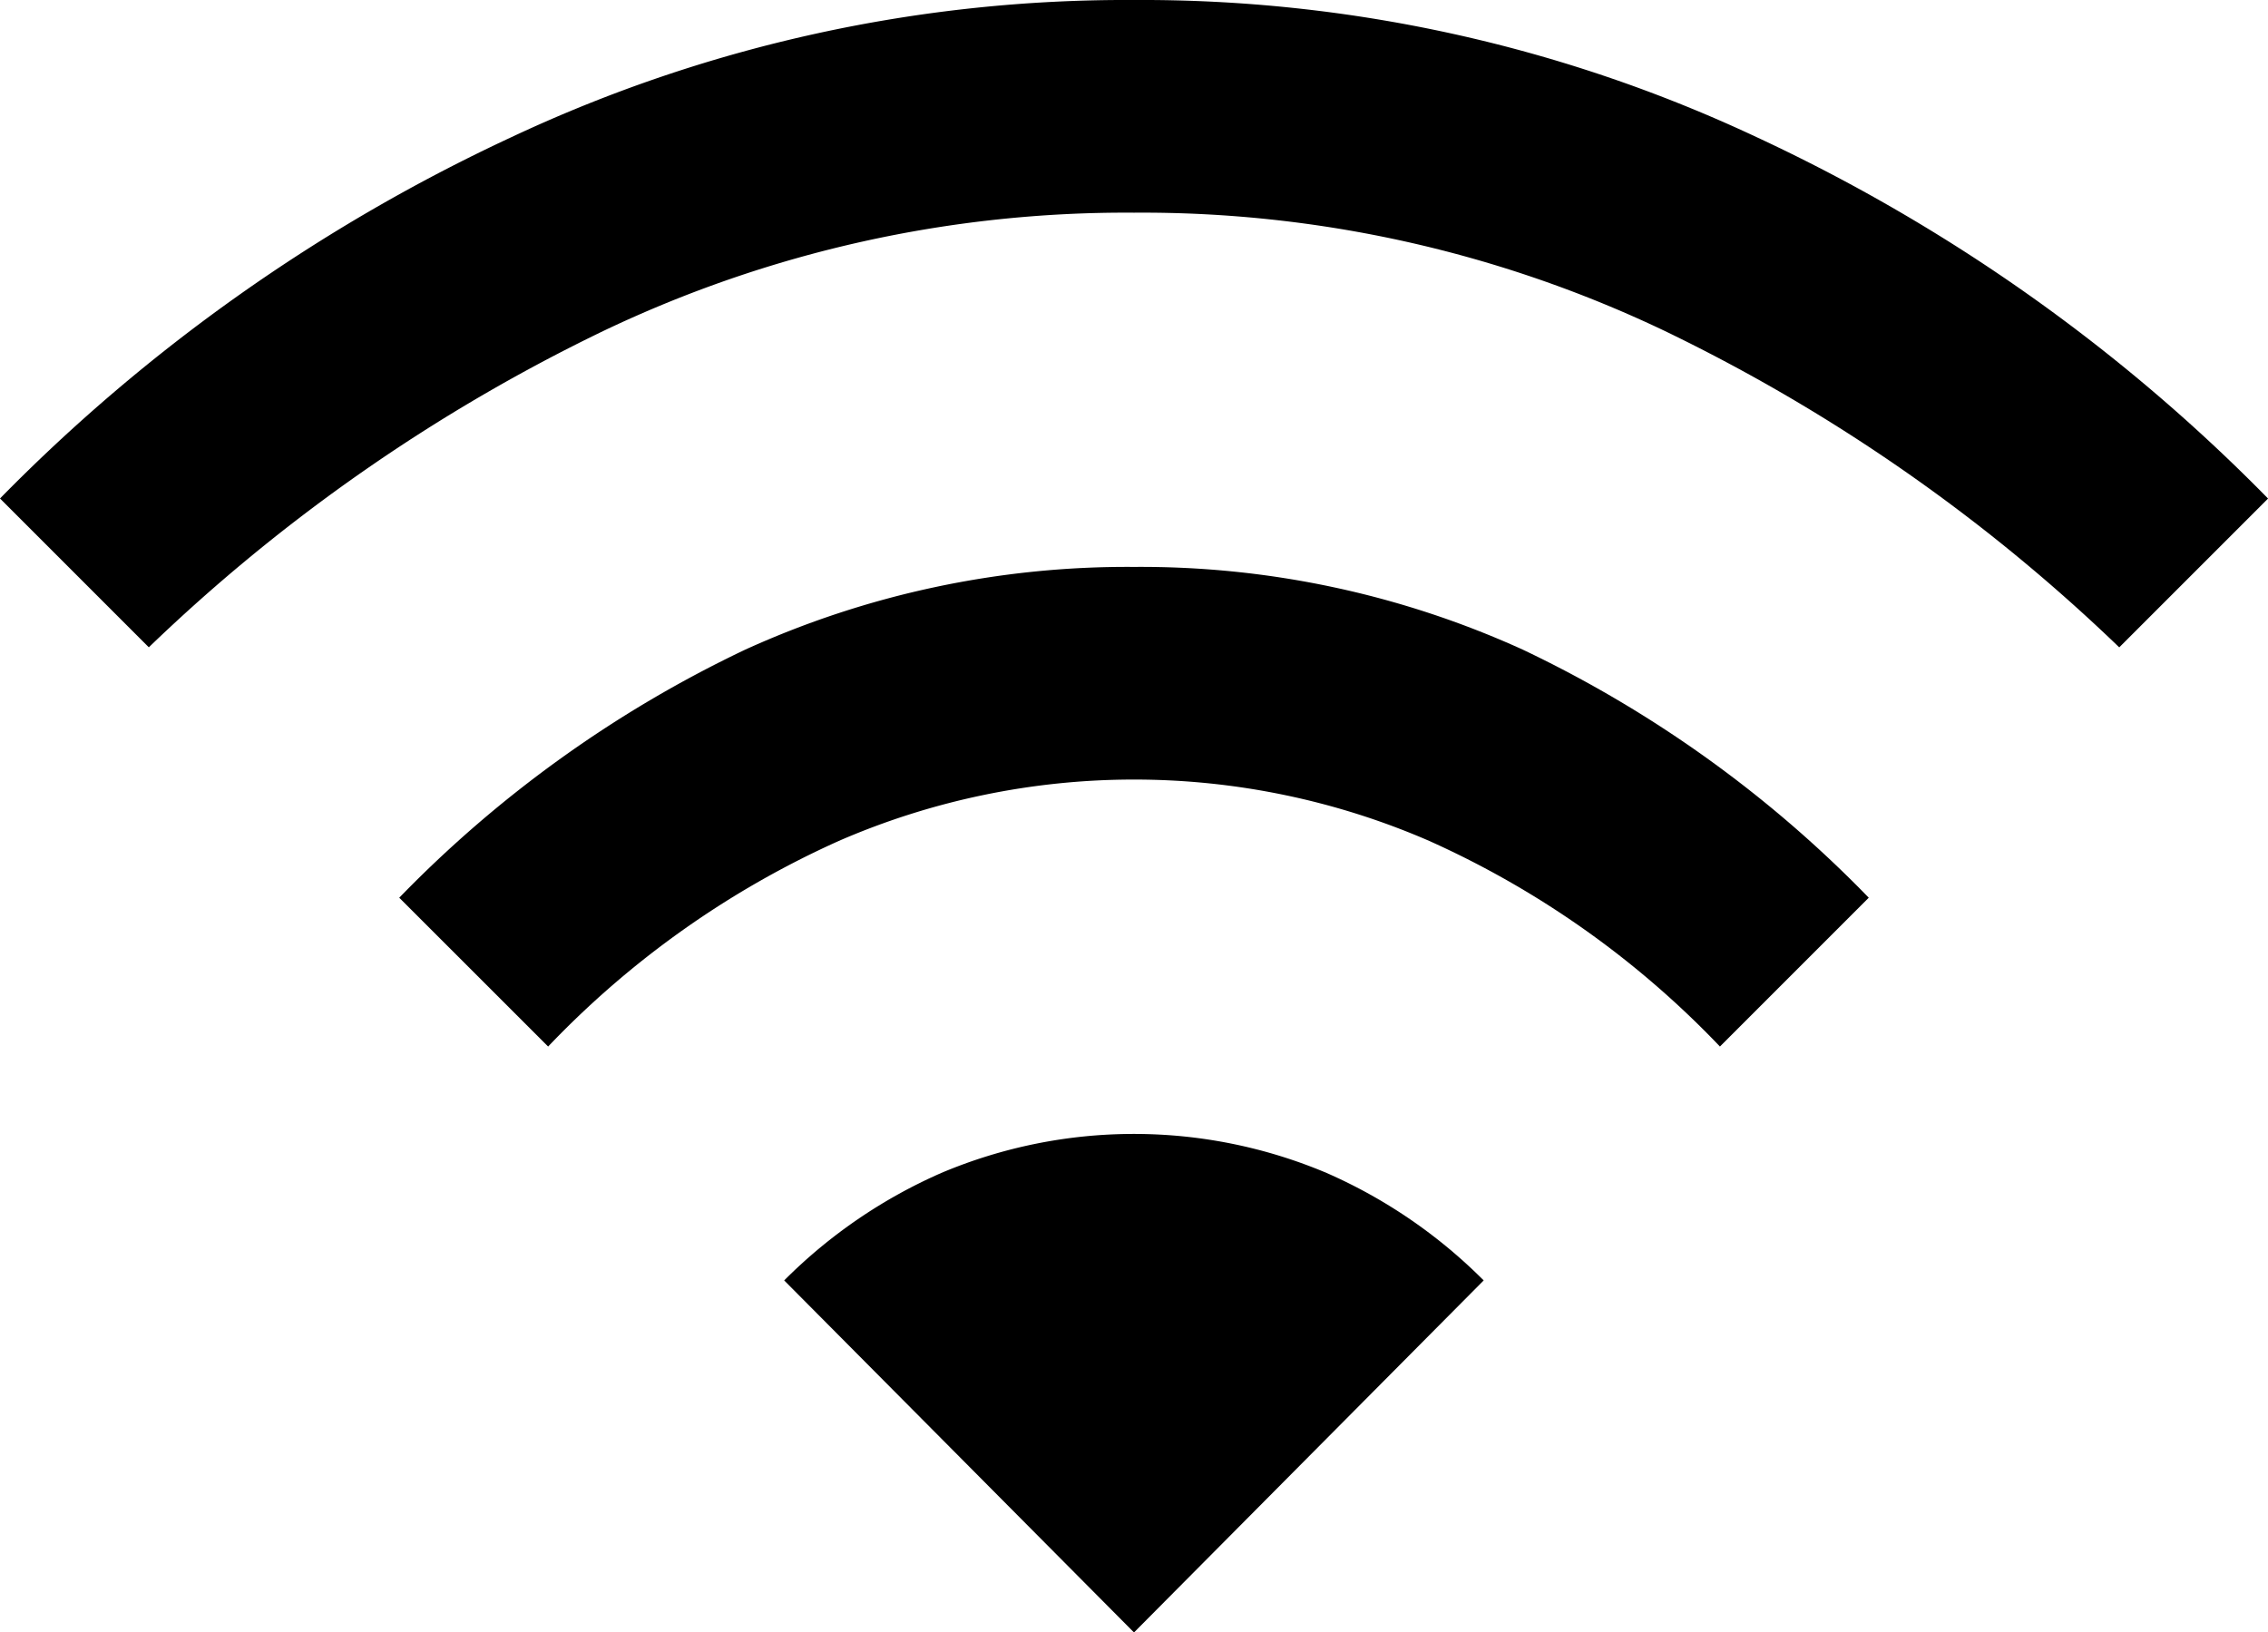
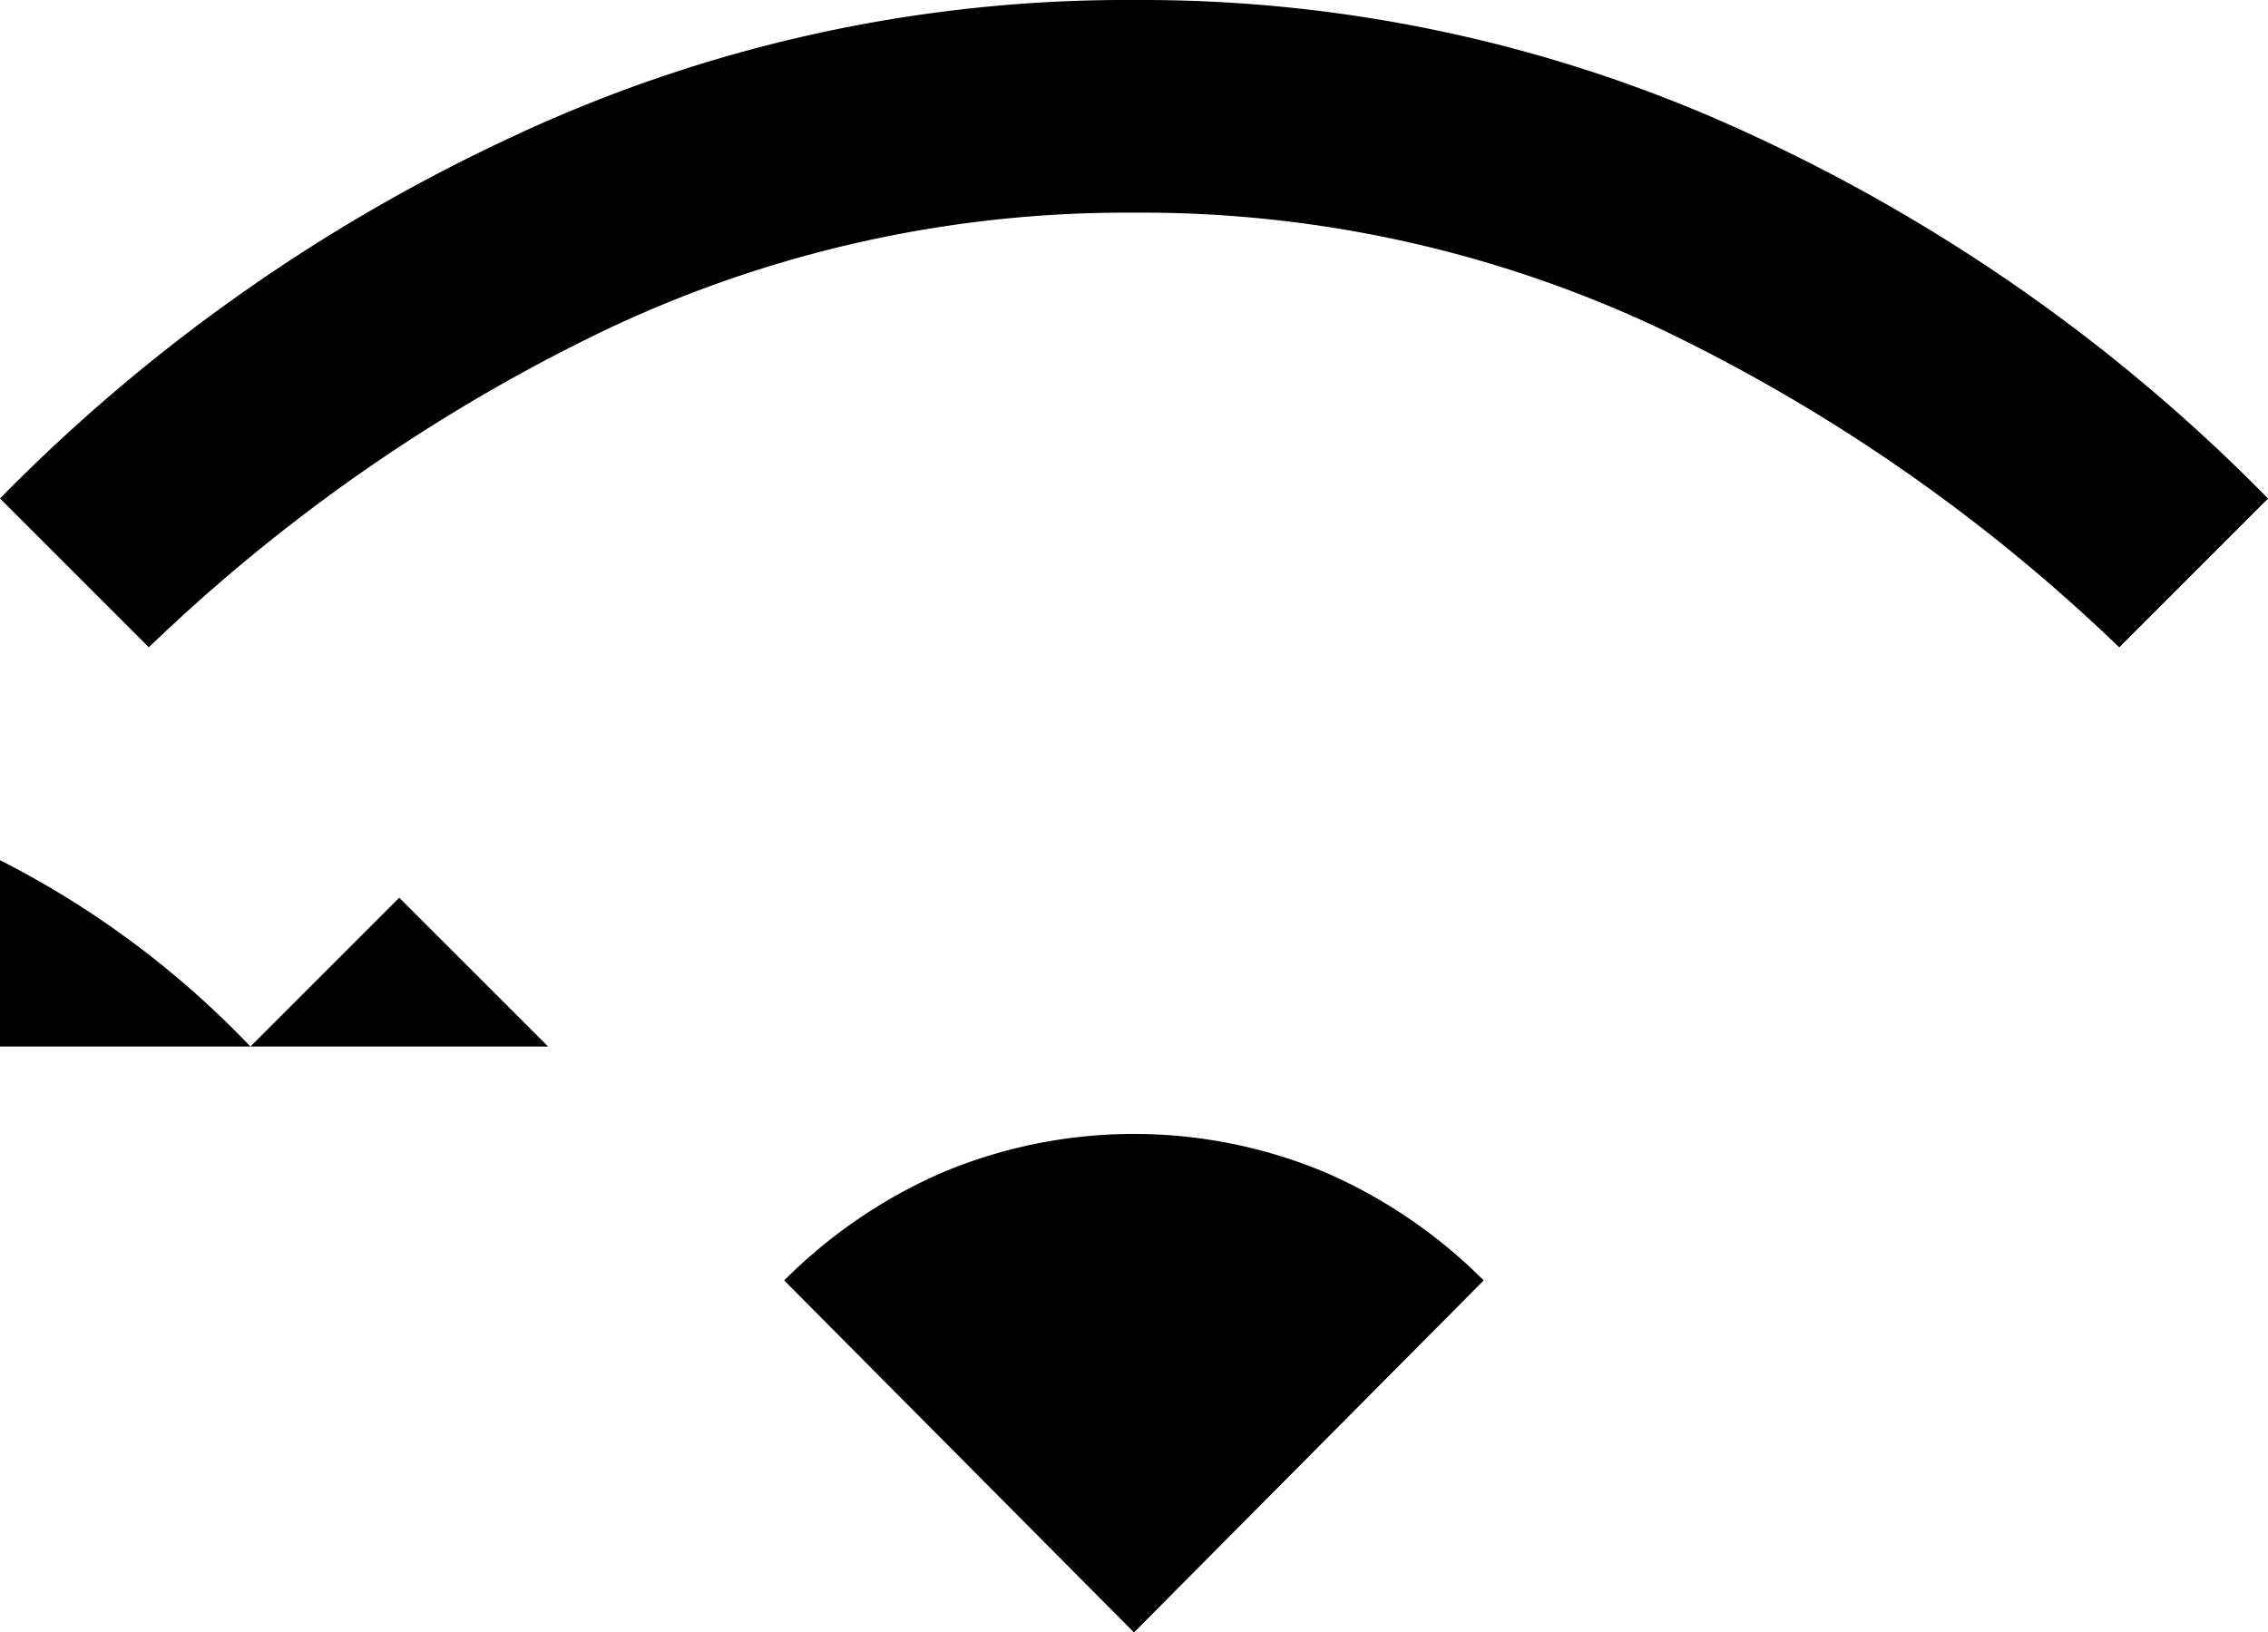
<svg xmlns="http://www.w3.org/2000/svg" width="34.732" height="25" viewBox="0 0 34.732 25">
-   <path id="wifi_FILL0_wght400_GRAD0_opsz48" d="M8.394,24.027,6.114,21.748a18.346,18.346,0,0,1,5.3-3.8,14.134,14.134,0,0,1,5.952-1.266,14.134,14.134,0,0,1,5.952,1.266,18.346,18.346,0,0,1,5.3,3.8l-2.279,2.279a14.159,14.159,0,0,0-4.45-3.148,11.342,11.342,0,0,0-9.045,0,14.159,14.159,0,0,0-4.45,3.148ZM2.279,17.913,0,15.634A26.8,26.8,0,0,1,7.833,10.1,22.149,22.149,0,0,1,17.366,8,22.149,22.149,0,0,1,26.9,10.1a26.8,26.8,0,0,1,7.833,5.535l-2.279,2.279a26.822,26.822,0,0,0-6.965-4.848,18.576,18.576,0,0,0-8.122-1.809,18.576,18.576,0,0,0-8.122,1.809A26.822,26.822,0,0,0,2.279,17.913ZM17.366,33l5.355-5.391a7.838,7.838,0,0,0-2.406-1.646,7.581,7.581,0,0,0-5.9,0,7.838,7.838,0,0,0-2.406,1.646Z" transform="translate(0 -8)" />
+   <path id="wifi_FILL0_wght400_GRAD0_opsz48" d="M8.394,24.027,6.114,21.748l-2.279,2.279a14.159,14.159,0,0,0-4.45-3.148,11.342,11.342,0,0,0-9.045,0,14.159,14.159,0,0,0-4.45,3.148ZM2.279,17.913,0,15.634A26.8,26.8,0,0,1,7.833,10.1,22.149,22.149,0,0,1,17.366,8,22.149,22.149,0,0,1,26.9,10.1a26.8,26.8,0,0,1,7.833,5.535l-2.279,2.279a26.822,26.822,0,0,0-6.965-4.848,18.576,18.576,0,0,0-8.122-1.809,18.576,18.576,0,0,0-8.122,1.809A26.822,26.822,0,0,0,2.279,17.913ZM17.366,33l5.355-5.391a7.838,7.838,0,0,0-2.406-1.646,7.581,7.581,0,0,0-5.9,0,7.838,7.838,0,0,0-2.406,1.646Z" transform="translate(0 -8)" />
</svg>